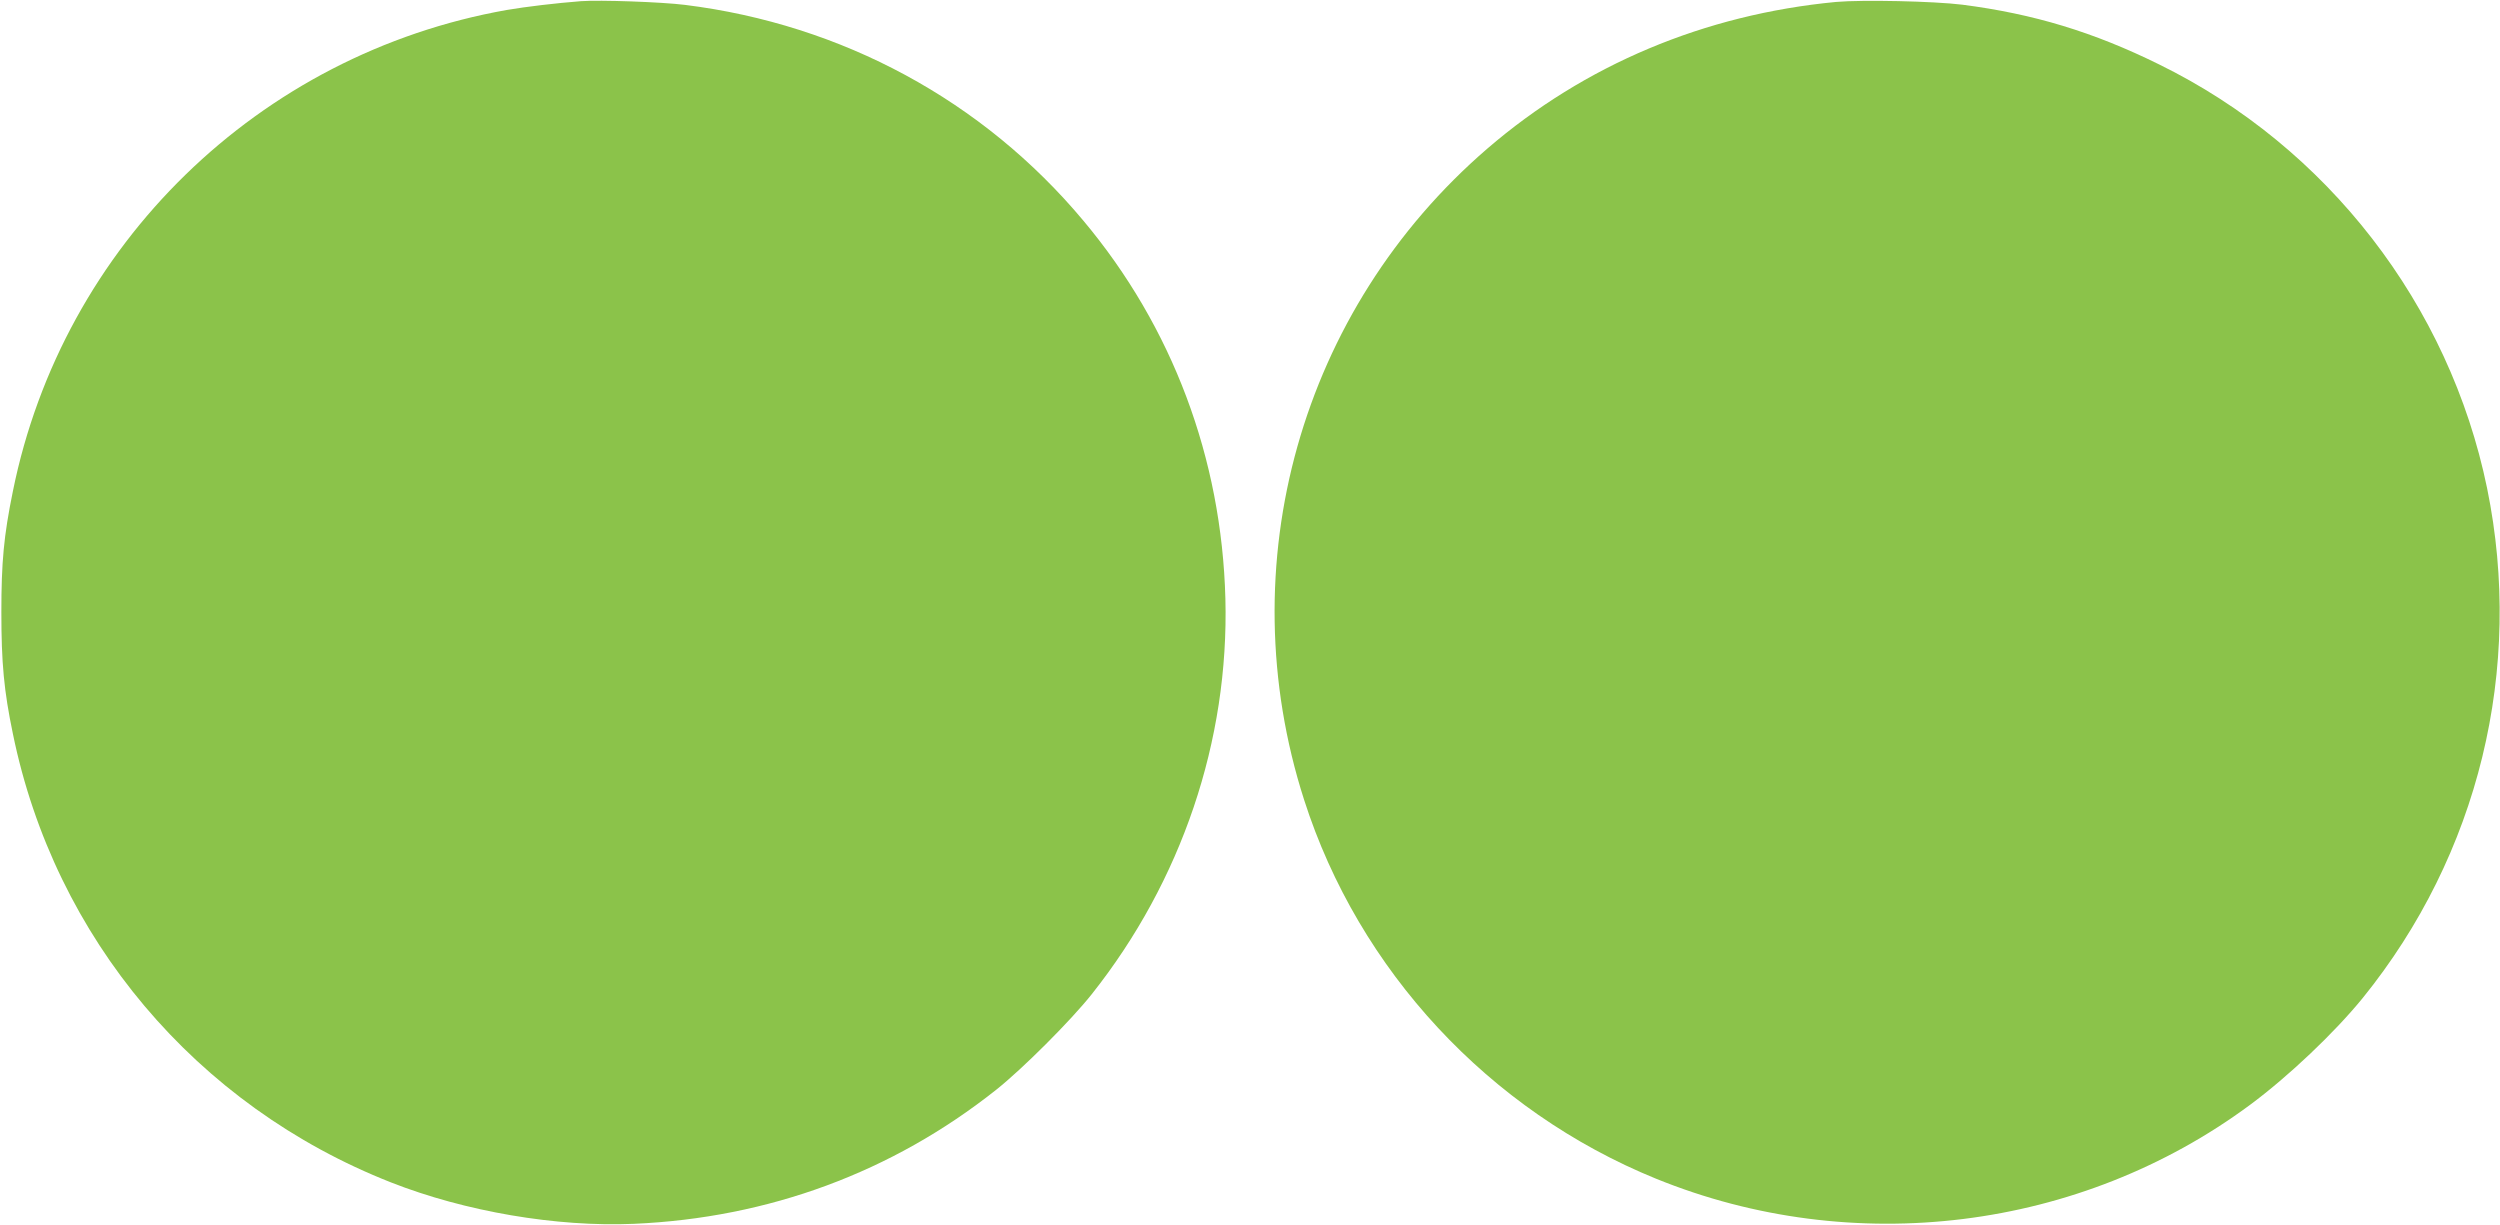
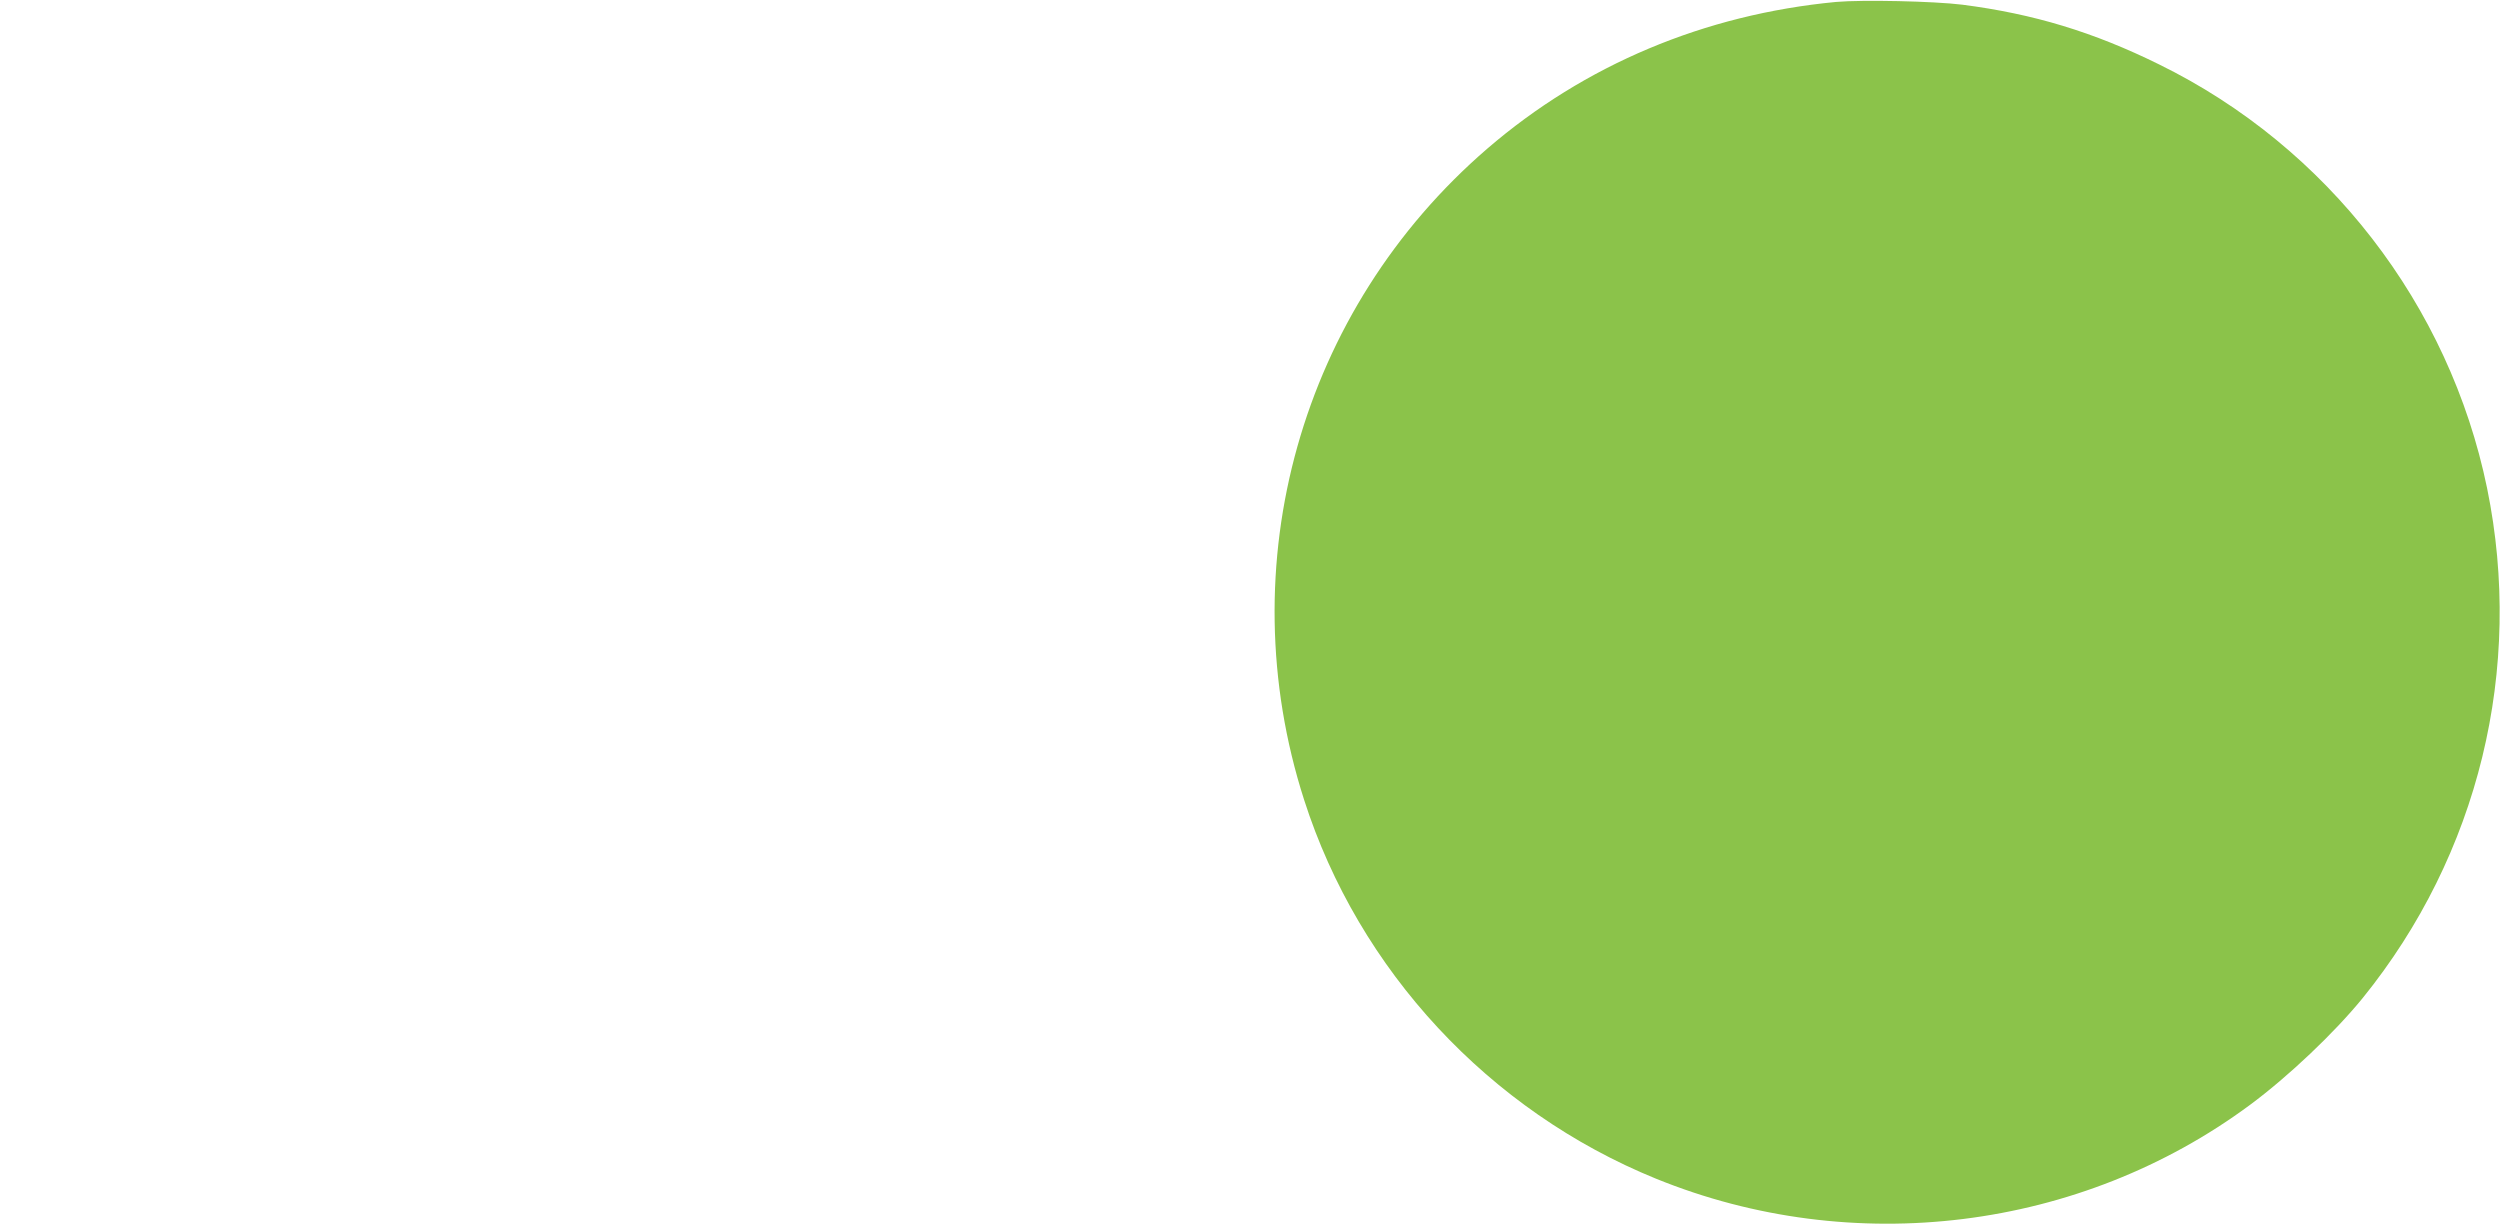
<svg xmlns="http://www.w3.org/2000/svg" version="1.0" width="1280pt" height="627pt" viewBox="0 0 1280 627" preserveAspectRatio="xMidYMid meet">
  <g transform="translate(0,627) scale(0.1,-0.1)" fill="#8bc34a" stroke="none">
-     <path d="M2975 6264 c-129 -10 -280 -28 -380 -45 -1270 -225 -2274 -1203 -2529 -2464 -47 -230 -59 -364 -59 -620 0 -259 13 -401 59 -622 214 -1046 937 -1904 1936 -2297 379 -149 847 -229 1243 -212 690 30 1323 264 1855 686 135 107 383 355 490 490 460 580 703 1298 684 2025 -19 718 -271 1391 -727 1935 -514 615 -1236 1005 -2040 1105 -120 15 -437 26 -532 19z" />
    <path d="M9400 6260 c-673 -64 -1287 -322 -1785 -751 -956 -824 -1324 -2131 -938 -3334 280 -874 947 -1592 1802 -1940 1008 -410 2171 -266 3041 378 197 146 432 369 577 547 594 734 826 1686 637 2610 -193 939 -817 1747 -1679 2170 -336 166 -643 259 -1008 306 -145 18 -513 26 -647 14z" />
  </g>
</svg>